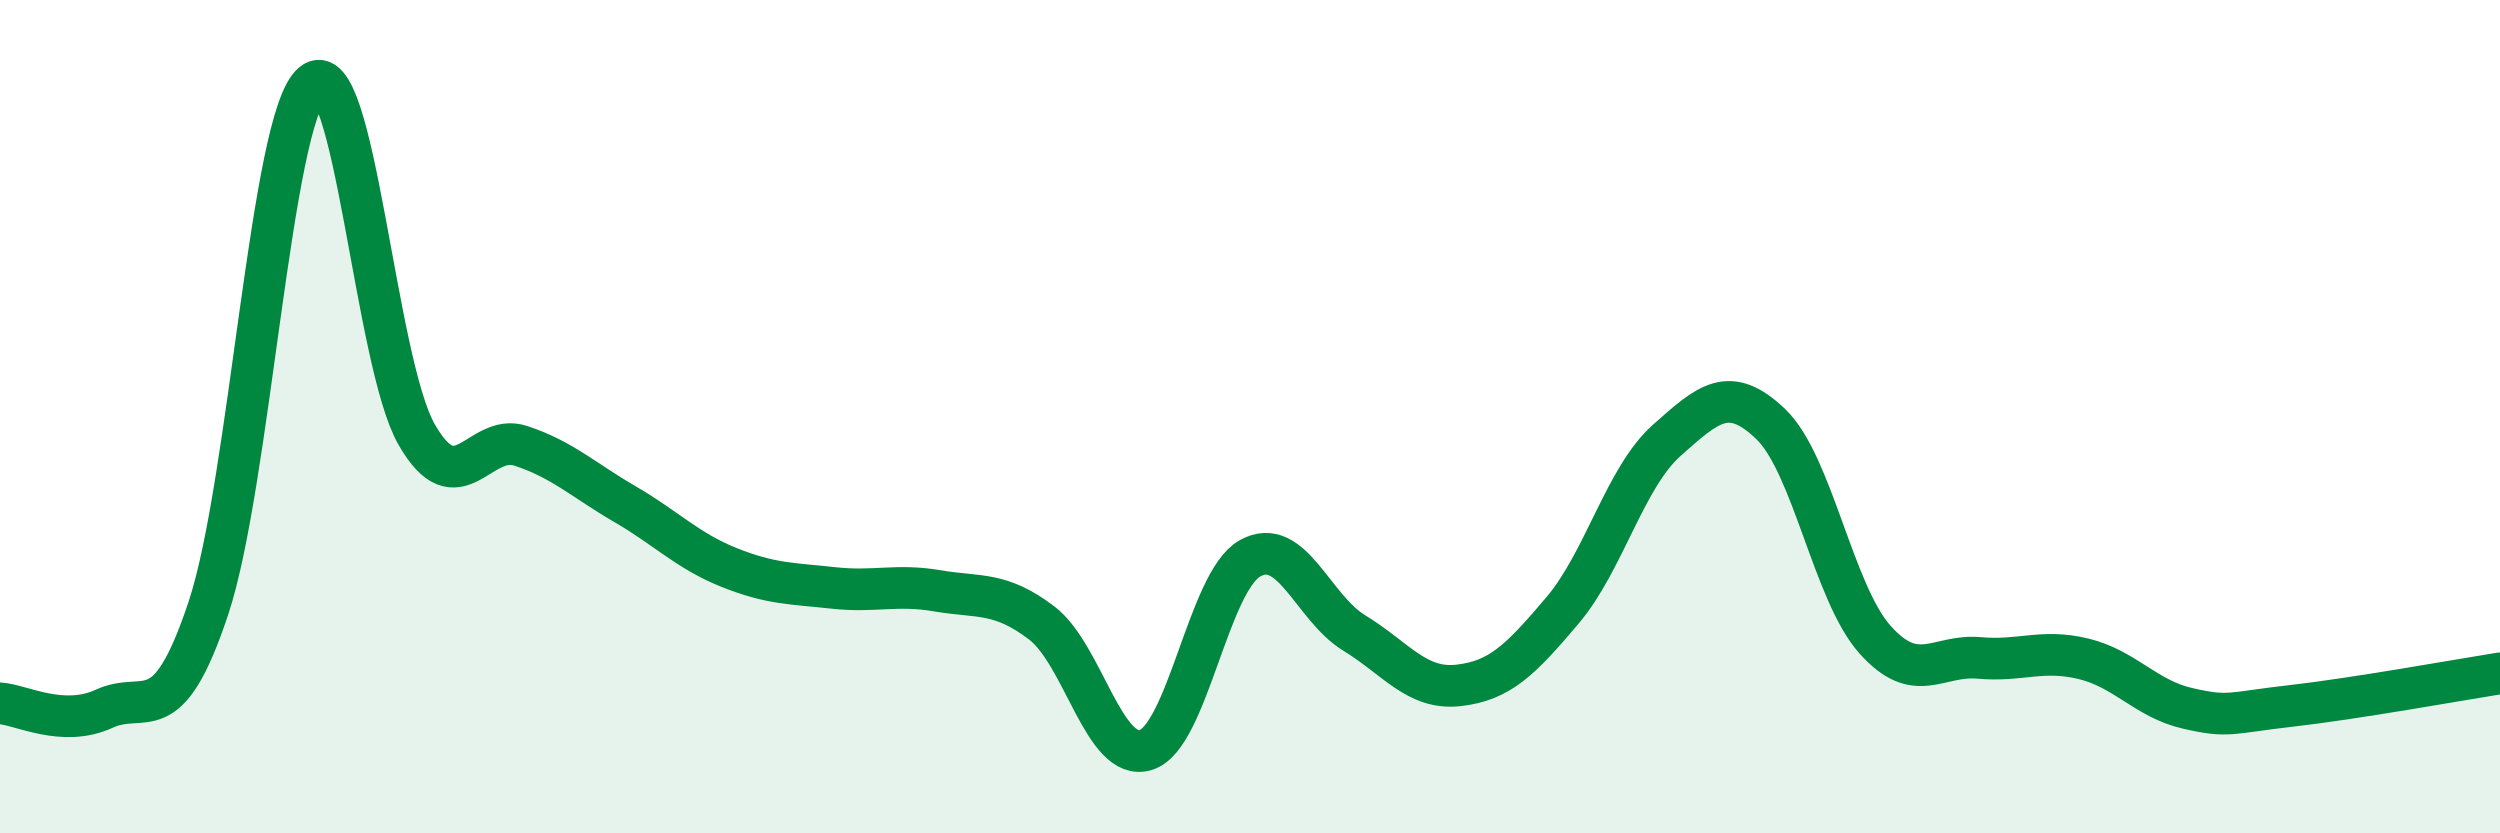
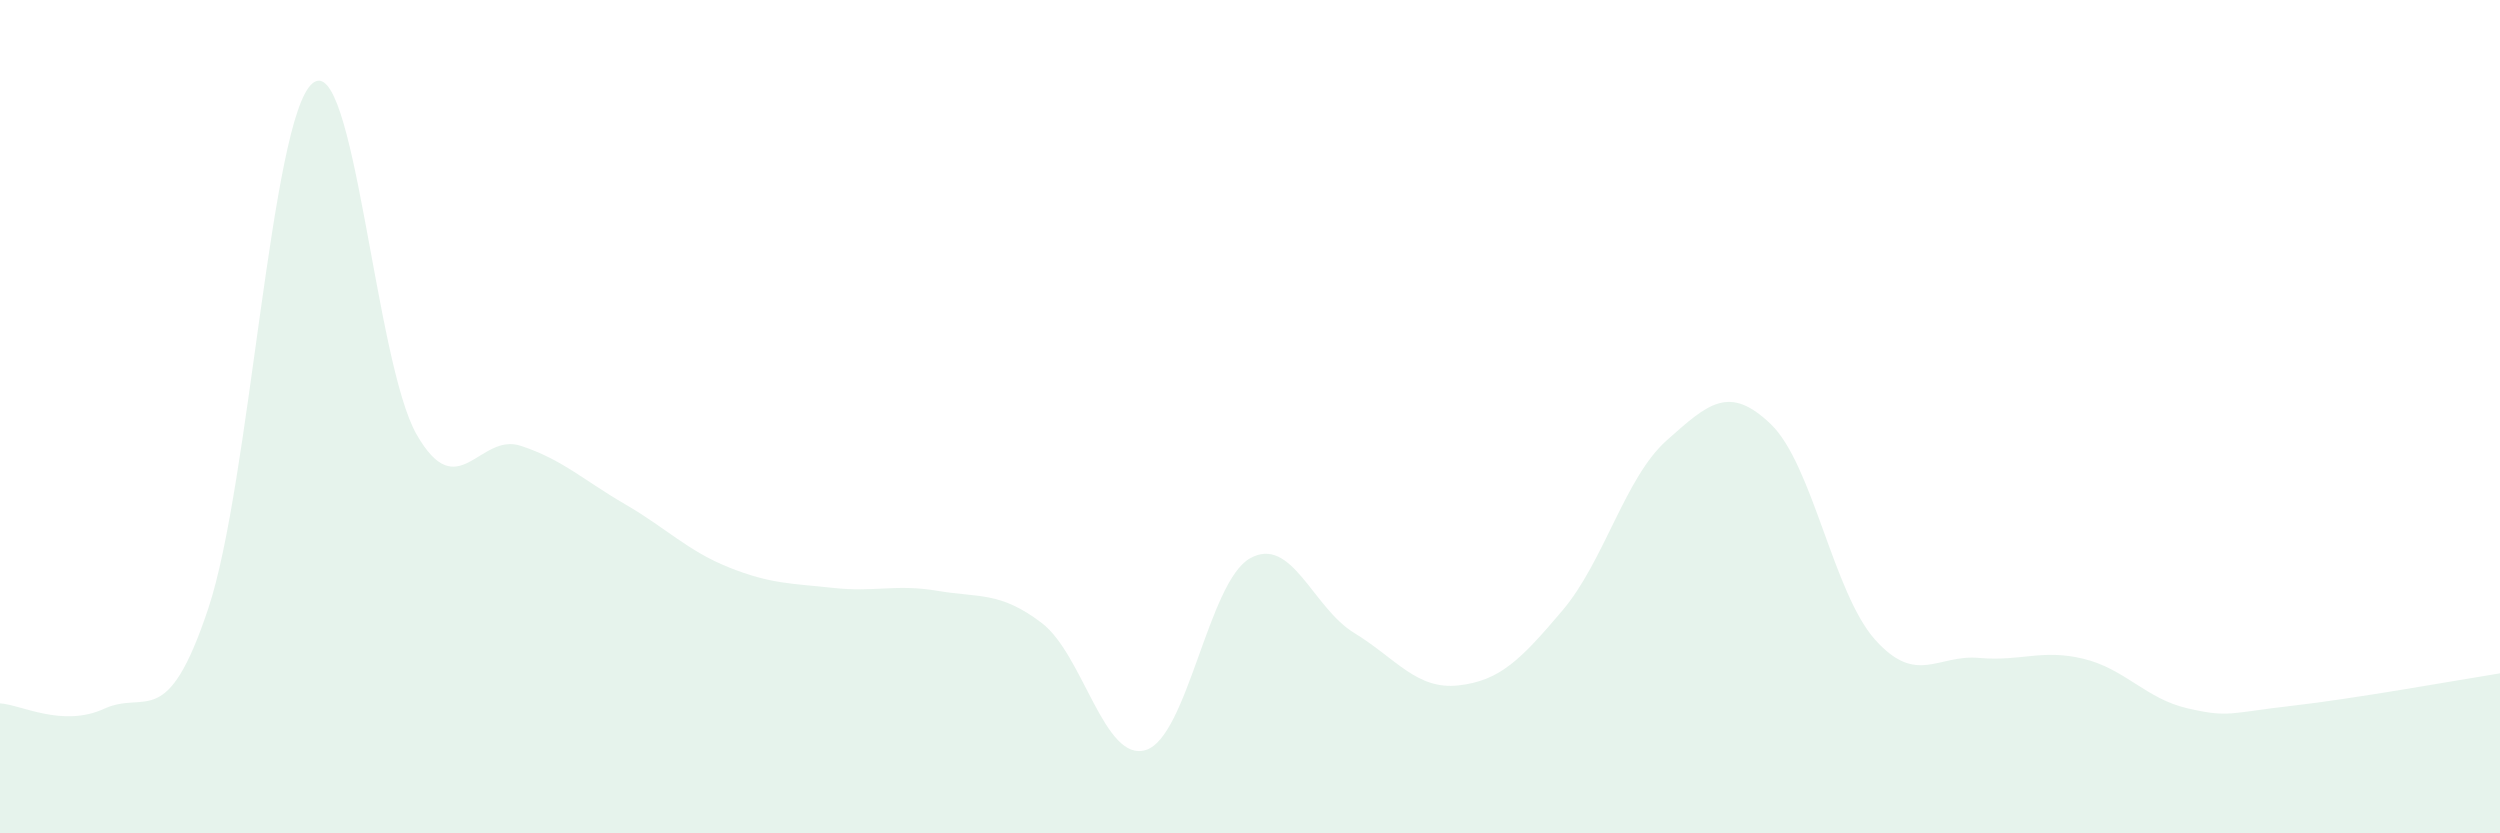
<svg xmlns="http://www.w3.org/2000/svg" width="60" height="20" viewBox="0 0 60 20">
  <path d="M 0,16.88 C 0.5,16.91 1.5,17.47 2.5,17.01 C 3.5,16.55 4,17.6 5,14.6 C 6,11.6 6.5,2.83 7.5,2 C 8.5,1.17 9,8.69 10,10.43 C 11,12.17 11.5,10.37 12.5,10.7 C 13.5,11.03 14,11.52 15,12.1 C 16,12.68 16.5,13.22 17.5,13.62 C 18.5,14.02 19,14 20,14.11 C 21,14.22 21.5,14.01 22.5,14.18 C 23.5,14.35 24,14.19 25,14.95 C 26,15.71 26.5,18.31 27.5,18 C 28.5,17.69 29,13.96 30,13.4 C 31,12.84 31.5,14.58 32.5,15.19 C 33.5,15.8 34,16.56 35,16.45 C 36,16.34 36.5,15.83 37.5,14.65 C 38.5,13.47 39,11.46 40,10.57 C 41,9.68 41.5,9.22 42.5,10.18 C 43.5,11.14 44,14.23 45,15.35 C 46,16.47 46.5,15.7 47.5,15.79 C 48.5,15.88 49,15.57 50,15.81 C 51,16.05 51.5,16.77 52.5,17 C 53.5,17.23 53.5,17.11 55,16.94 C 56.5,16.77 59,16.32 60,16.16L60 20L0 20Z" fill="#008740" opacity="0.1" stroke-linecap="round" stroke-linejoin="round" />
-   <path d="M 0,16.88 C 0.5,16.91 1.5,17.47 2.5,17.01 C 3.5,16.55 4,17.6 5,14.6 C 6,11.6 6.5,2.83 7.5,2 C 8.5,1.17 9,8.69 10,10.43 C 11,12.17 11.5,10.37 12.5,10.7 C 13.5,11.03 14,11.52 15,12.1 C 16,12.68 16.5,13.22 17.5,13.62 C 18.5,14.02 19,14 20,14.11 C 21,14.22 21.5,14.01 22.5,14.18 C 23.5,14.35 24,14.19 25,14.95 C 26,15.71 26.5,18.31 27.5,18 C 28.5,17.69 29,13.96 30,13.4 C 31,12.84 31.5,14.58 32.5,15.19 C 33.5,15.8 34,16.56 35,16.45 C 36,16.34 36.5,15.83 37.5,14.65 C 38.5,13.47 39,11.46 40,10.57 C 41,9.68 41.5,9.22 42.5,10.18 C 43.5,11.14 44,14.23 45,15.35 C 46,16.47 46.5,15.7 47.5,15.79 C 48.5,15.88 49,15.57 50,15.81 C 51,16.05 51.5,16.77 52.5,17 C 53.5,17.23 53.5,17.11 55,16.94 C 56.5,16.77 59,16.32 60,16.16" stroke="#008740" stroke-width="1" fill="none" stroke-linecap="round" stroke-linejoin="round" />
</svg>